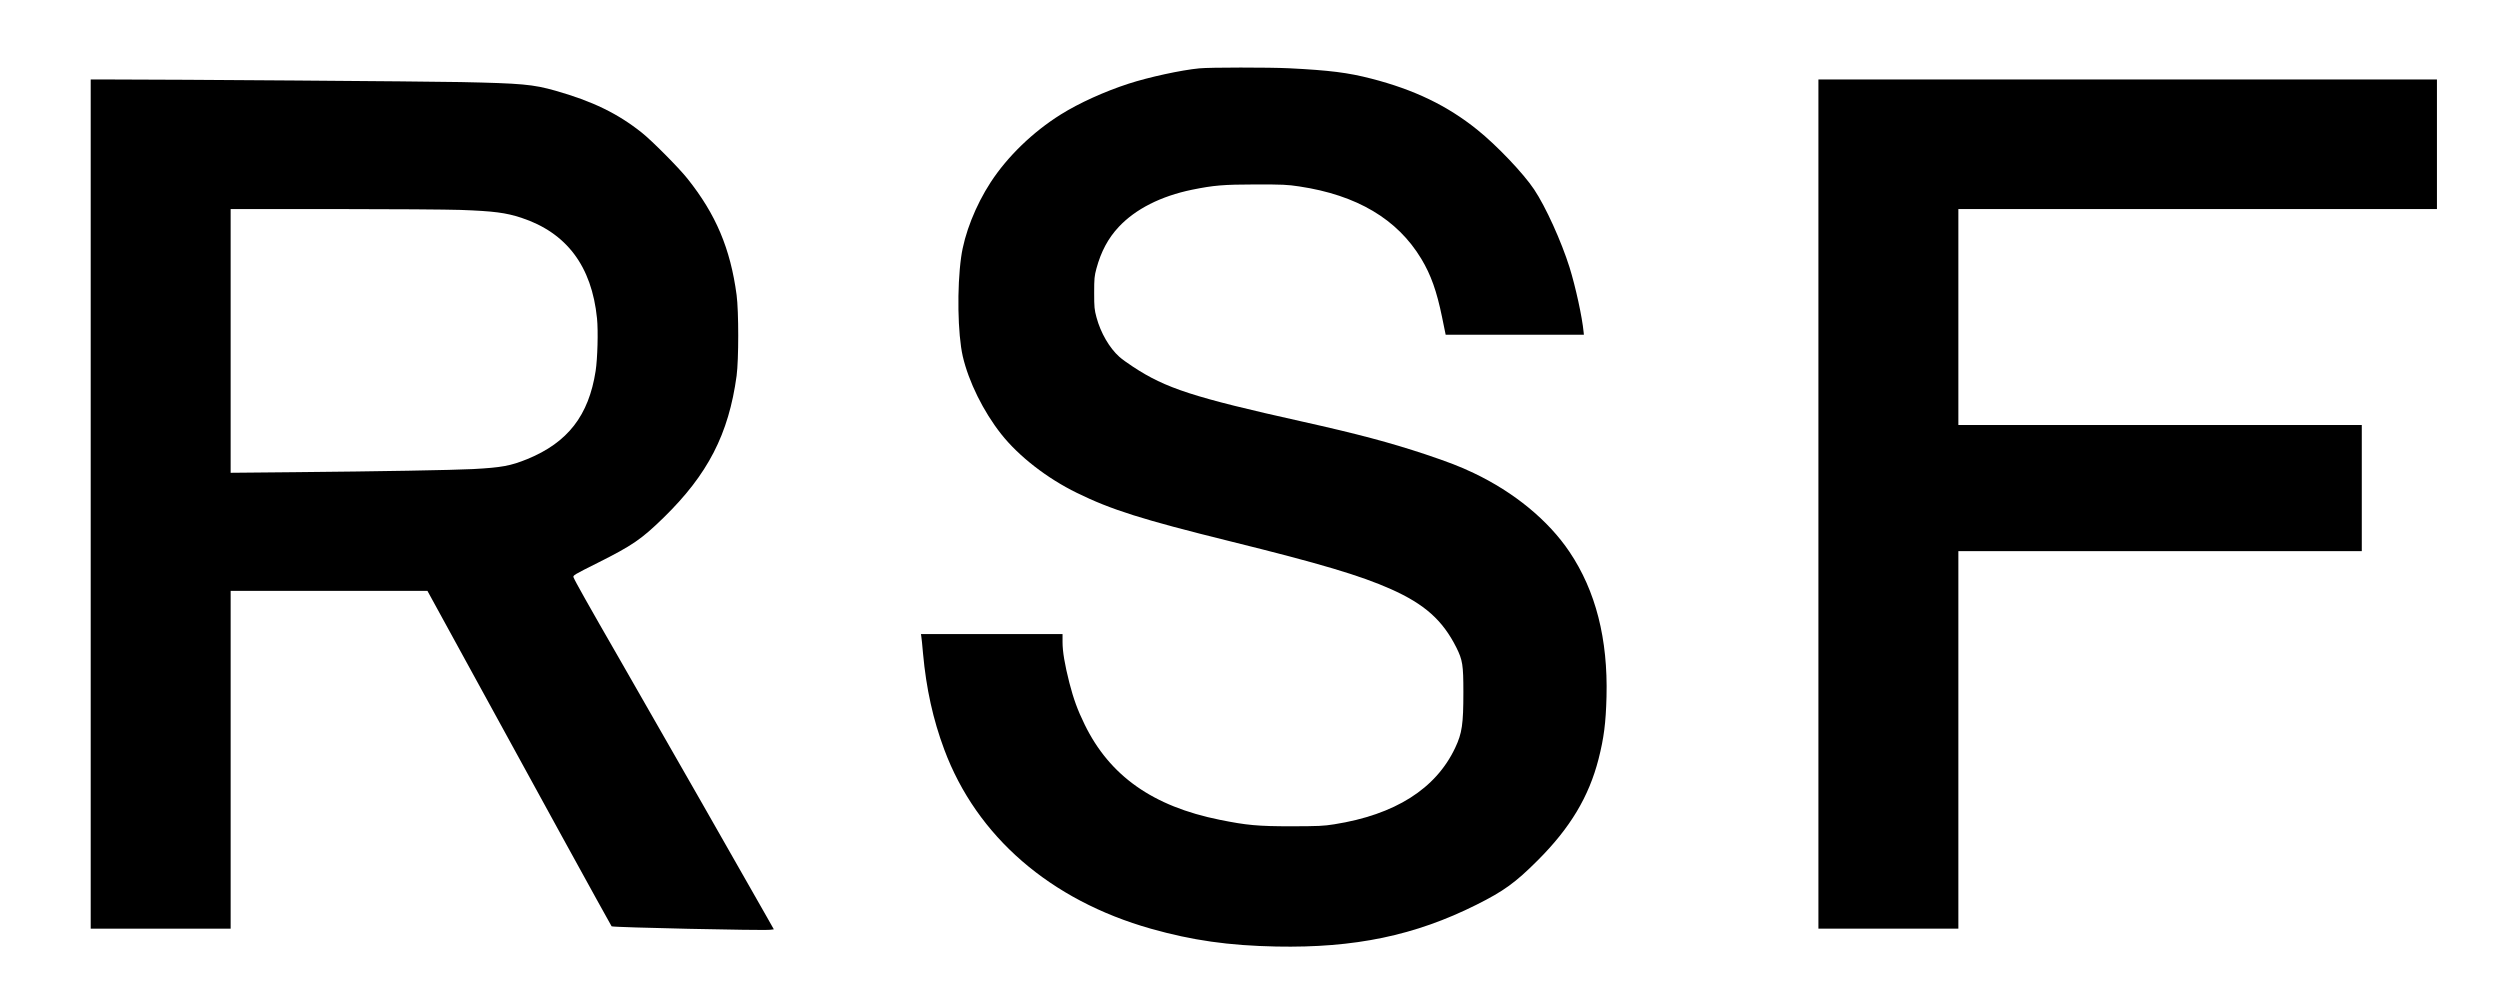
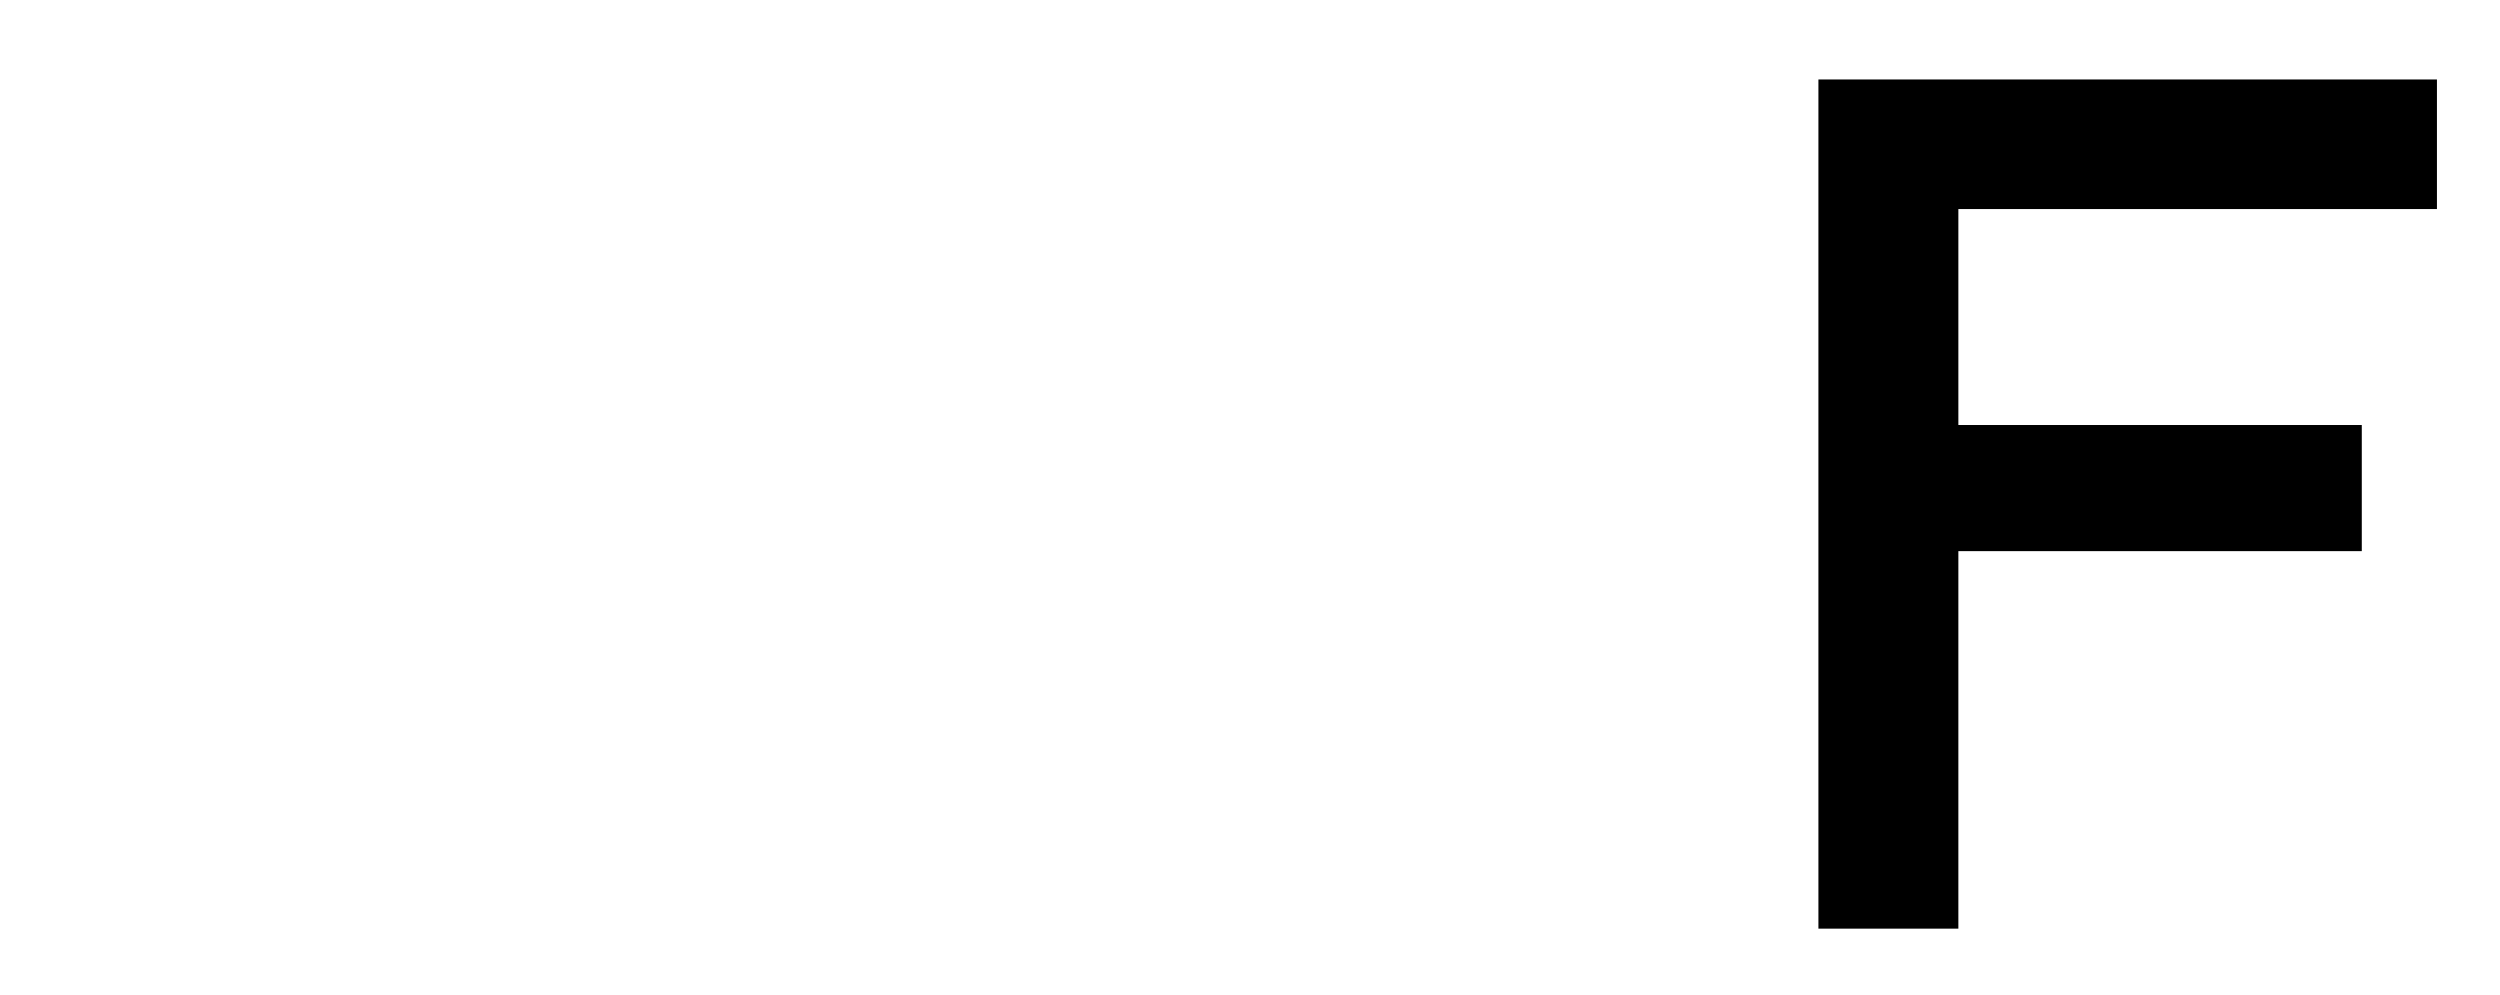
<svg xmlns="http://www.w3.org/2000/svg" version="1.0" width="2894pt" height="1152pt" viewBox="0 0 2894 1152" preserveAspectRatio="xMidYMid meet">
  <g transform="translate(0,1152) scale(0.1,-0.1)" fill="#000000" stroke="none">
-     <path d="M13885 10729 c-211 -20 -587 -102 -821 -178 -277 -90 -573 -224 -784 -356 -323 -202 -617 -486 -812 -785 -174 -267 -305 -597 -342 -868 -49 -352 -40 -888 19 -1147 68 -293 238 -638 445 -900 203 -257 531 -512 875 -680 399 -196 754 -308 1775 -561 1047 -259 1510 -397 1862 -554 390 -174 598 -360 757 -676 72 -145 81 -200 81 -516 0 -372 -15 -476 -95 -645 -224 -475 -697 -774 -1400 -885 -125 -20 -178 -22 -495 -23 -390 0 -518 12 -830 75 -775 156 -1275 509 -1565 1105 -82 168 -127 292 -176 481 -54 213 -79 362 -79 471 l0 93 -820 0 -819 0 4 -27 c3 -16 12 -104 20 -198 37 -406 116 -764 246 -1112 375 -1006 1227 -1744 2393 -2074 478 -135 898 -195 1451 -206 907 -18 1606 128 2315 483 318 159 452 256 710 514 376 375 593 737 705 1174 62 244 84 415 92 721 17 669 -125 1225 -428 1676 -245 365 -640 690 -1111 914 -162 77 -291 126 -558 216 -413 137 -781 235 -1430 380 -1252 279 -1576 384 -1955 634 -60 39 -132 91 -158 115 -114 102 -216 277 -264 456 -24 90 -27 115 -27 284 0 168 3 194 26 281 53 196 136 352 259 483 193 206 488 356 849 430 252 51 358 60 735 61 315 0 365 -2 505 -23 667 -100 1136 -378 1413 -838 112 -186 179 -376 240 -674 l42 -205 800 0 800 0 -3 30 c-17 178 -93 524 -163 750 -94 299 -276 702 -410 902 -123 185 -432 510 -659 692 -347 279 -729 463 -1226 591 -272 70 -479 96 -953 120 -232 11 -916 11 -1036 -1z" />
-     <path d="M1050 5685 l0 -4915 810 0 810 0 0 1955 0 1955 1139 0 1139 0 483 -882 c652 -1194 1640 -2991 1649 -3001 11 -13 1757 -51 1836 -40 l42 5 -86 152 c-141 252 -1305 2289 -1697 2971 -368 639 -519 908 -536 952 -8 22 3 29 279 167 403 202 506 273 761 521 515 502 756 970 848 1645 25 189 25 744 0 935 -72 538 -240 935 -569 1347 -100 126 -412 440 -528 532 -280 223 -571 364 -1000 486 -262 74 -391 85 -1096 100 -406 8 -3336 30 -4071 30 l-213 0 0 -4915z m4280 3405 c386 -14 525 -32 705 -91 524 -173 815 -560 876 -1164 15 -147 6 -468 -16 -610 -80 -515 -322 -827 -790 -1019 -195 -79 -296 -98 -630 -116 -234 -12 -1079 -27 -2062 -36 l-743 -7 0 1526 0 1527 1198 0 c658 0 1316 -5 1462 -10z" />
    <path d="M21050 5685 l0 -4915 810 0 810 0 0 2185 0 2185 2335 0 2335 0 0 730 0 730 -2335 0 -2335 0 0 1250 0 1250 2770 0 2770 0 0 750 0 750 -3580 0 -3580 0 0 -4915z" />
  </g>
</svg>